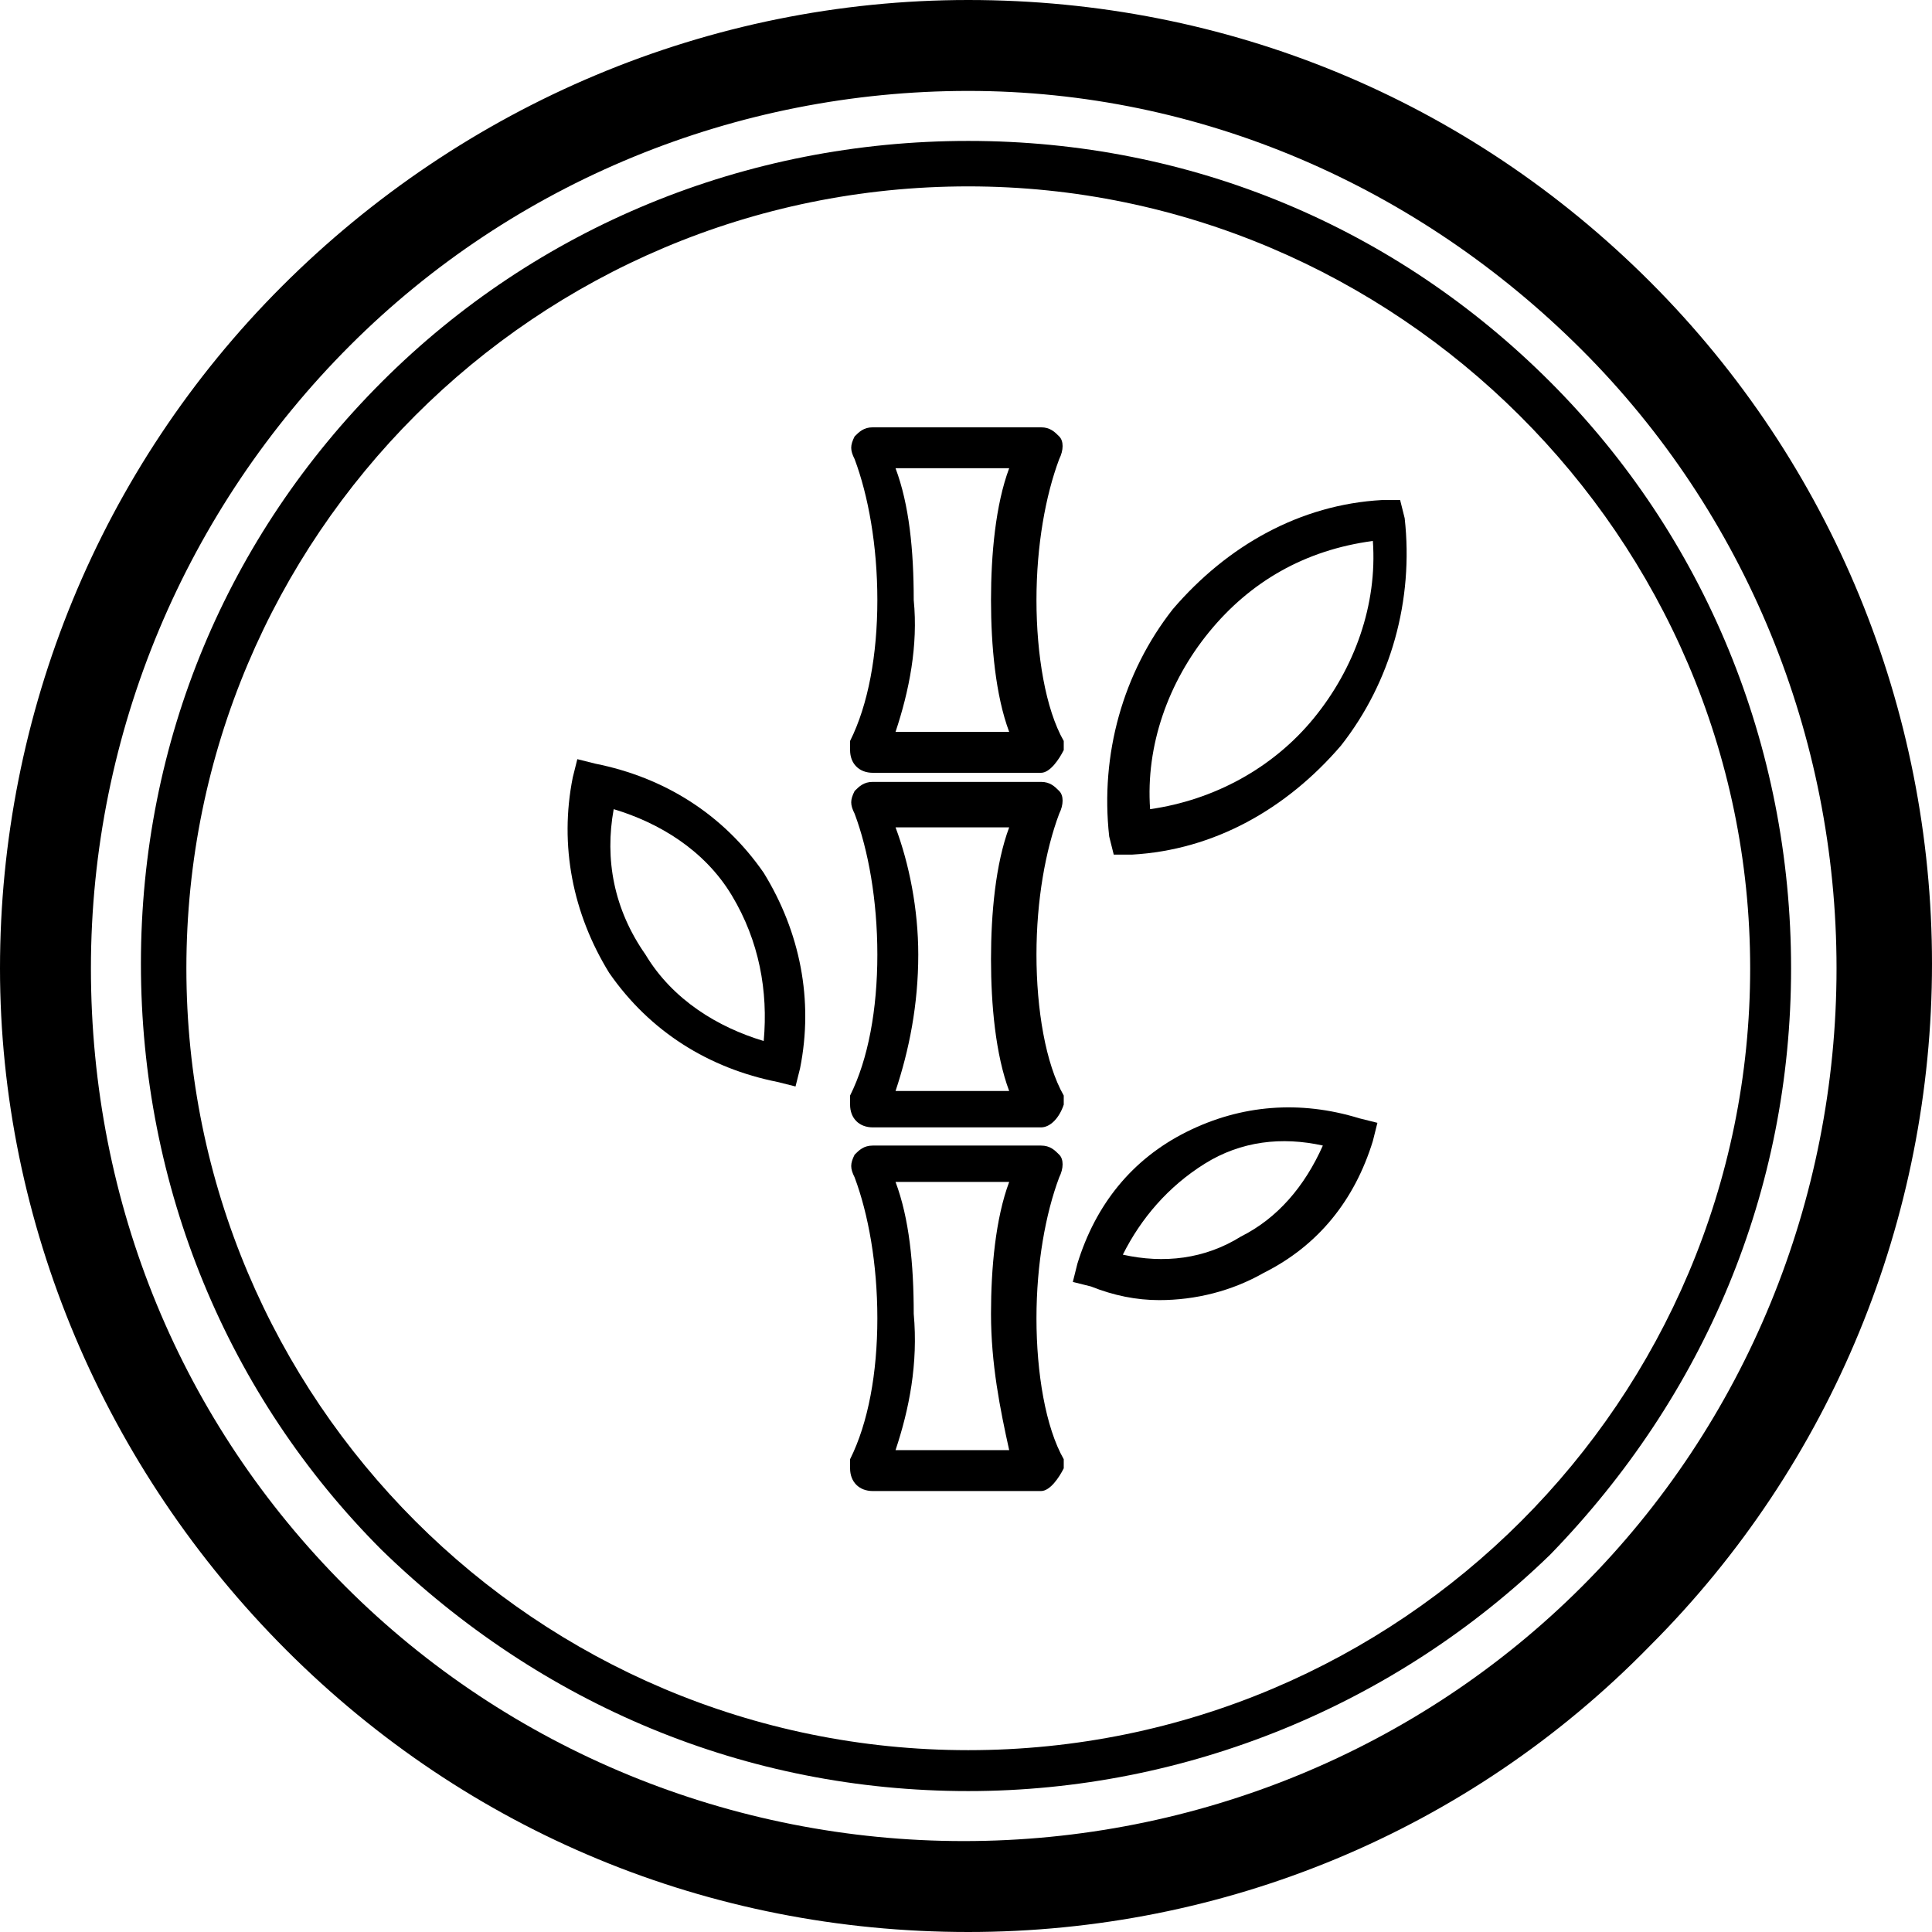
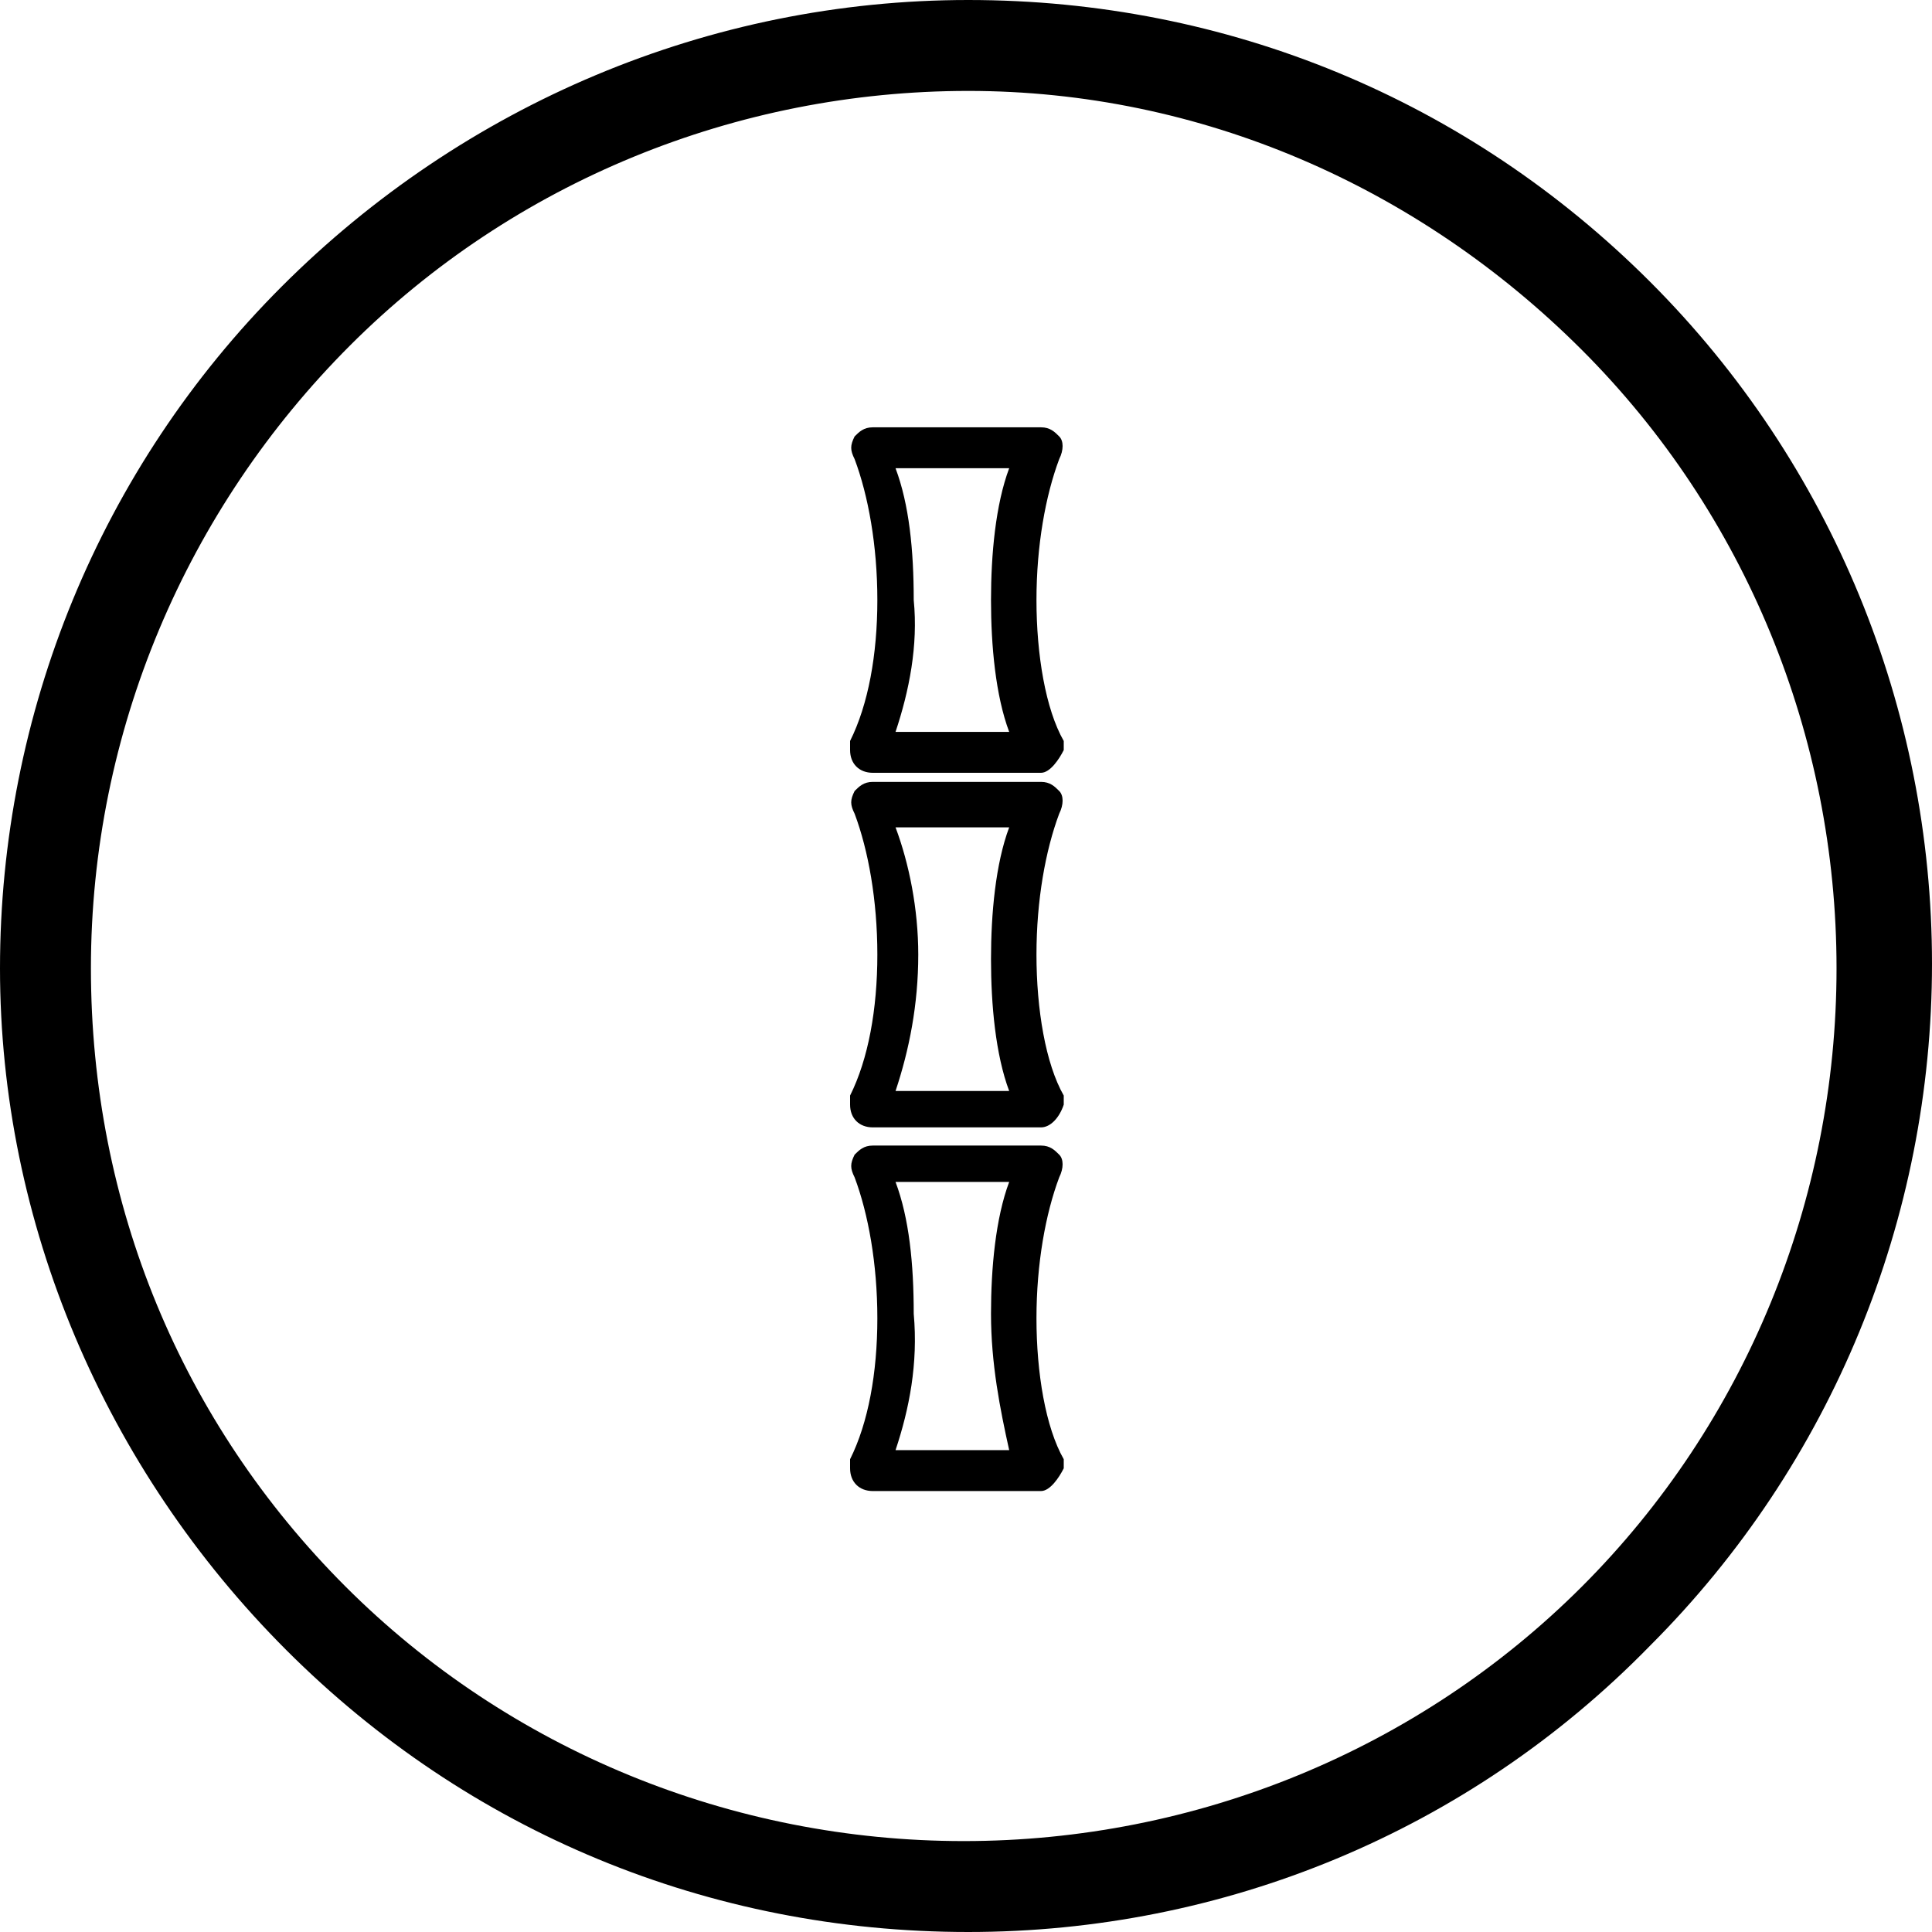
<svg xmlns="http://www.w3.org/2000/svg" xml:space="preserve" style="enable-background:new 0 0 42.5 42.5;" viewBox="0 0 42.5 42.5" y="0px" x="0px" id="Ebene_1" version="1.1">
  <g>
    <g>
-       <path d="M21.3,39.4c-4.9,0-9.4-1.9-12.9-5.3c-3.4-3.4-5.3-8-5.3-12.9S5,11.8,8.4,8.4c3.4-3.4,8-5.3,12.9-5.3S30.7,5,34.1,8.4    c3.4,3.4,5.3,8,5.3,12.9s-1.9,9.4-5.3,12.9C30.7,37.5,26.1,39.4,21.3,39.4z M21.3,4.1c-9.5,0-17.2,7.7-17.2,17.2    s7.7,17.2,17.2,17.2c9.5,0,17.2-7.7,17.2-17.2S30.7,4.1,21.3,4.1z" />
-     </g>
+       </g>
    <g>
      <path d="M21.3,42.5c-5.7,0-11-2.2-15-6.2S0,26.9,0,21.3s2.2-11,6.2-15S15.6,0,21.3,0s11,2.2,15,6.2c4,4,6.2,9.4,6.2,15    s-2.2,11-6.2,15C32.3,40.3,26.9,42.5,21.3,42.5z M21.3,2c-5.1,0-10,2-13.6,5.6S2,16.1,2,21.3s2,10,5.6,13.6s8.5,5.6,13.6,5.6    s10-2,13.6-5.6s5.6-8.5,5.6-13.6s-2-10-5.6-13.6S26.4,2,21.3,2z" />
    </g>
    <g>
-       <path d="M25.5,28.6c-0.5,0-1-0.1-1.5-0.3l-0.4-0.1l0.1-0.4c0.4-1.3,1.2-2.3,2.4-2.9c1.2-0.6,2.5-0.7,3.8-0.3l0.4,0.1l-0.1,0.4    c-0.4,1.3-1.2,2.3-2.4,2.9C27.1,28.4,26.3,28.6,25.5,28.6z M24.7,27.6c0.9,0.2,1.8,0.1,2.6-0.4c0.8-0.4,1.4-1.1,1.8-2    c-0.9-0.2-1.8-0.1-2.6,0.4h0C25.7,26.1,25.1,26.8,24.7,27.6z" />
-     </g>
+       </g>
    <g>
-       <path d="M24.5,18.8l-0.1-0.4c-0.2-1.8,0.3-3.6,1.4-5l0,0c1.2-1.4,2.8-2.3,4.6-2.4l0.4,0l0.1,0.4c0.2,1.8-0.3,3.6-1.4,5    c-1.2,1.4-2.8,2.3-4.6,2.4L24.5,18.8z M26.6,13.9c-0.9,1.1-1.4,2.5-1.3,3.9c1.4-0.2,2.7-0.9,3.6-2c0.9-1.1,1.4-2.5,1.3-3.9    C28.7,12.1,27.5,12.8,26.6,13.9L26.6,13.9z" />
-     </g>
+       </g>
    <g>
-       <path d="M17.5,23.9l-0.4-0.1c-1.5-0.3-2.8-1.1-3.7-2.4l0,0c-0.8-1.3-1.1-2.8-0.8-4.3l0.1-0.4l0.4,0.1c1.5,0.3,2.8,1.1,3.7,2.4    c0.8,1.3,1.1,2.8,0.8,4.3L17.5,23.9z M14.2,21c0.6,1,1.6,1.6,2.6,1.9c0.1-1.1-0.1-2.2-0.7-3.2c-0.6-1-1.6-1.6-2.6-1.9    C13.3,18.9,13.5,20,14.2,21L14.2,21z" />
-     </g>
+       </g>
    <g>
      <path d="M22.9,17h-3.7c-0.3,0-0.5-0.2-0.5-0.5c0-0.1,0-0.1,0-0.2c0.4-0.8,0.6-1.9,0.6-3.1c0-1.2-0.2-2.3-0.5-3.1    c-0.1-0.2-0.1-0.3,0-0.5c0.1-0.1,0.2-0.2,0.4-0.2h3.7c0.2,0,0.3,0.1,0.4,0.2s0.1,0.3,0,0.5c-0.3,0.8-0.5,1.9-0.5,3.1    c0,1.2,0.2,2.4,0.6,3.1c0,0.1,0,0.1,0,0.2C23.3,16.7,23.1,17,22.9,17z M22.5,16.6C22.5,16.6,22.5,16.6,22.5,16.6    C22.5,16.6,22.5,16.6,22.5,16.6z M19.7,16.1h2.5c-0.3-0.8-0.4-1.9-0.4-2.9c0-1,0.1-2.1,0.4-2.9h-2.5c0.3,0.8,0.4,1.8,0.4,2.9    C20.2,14.2,20,15.2,19.7,16.1z M19.5,9.7C19.5,9.7,19.5,9.7,19.5,9.7C19.5,9.7,19.5,9.7,19.5,9.7z" />
    </g>
    <g>
      <path d="M22.9,24.8h-3.7c-0.3,0-0.5-0.2-0.5-0.5c0-0.1,0-0.1,0-0.2c0.4-0.8,0.6-1.9,0.6-3.1c0-1.2-0.2-2.3-0.5-3.1    c-0.1-0.2-0.1-0.3,0-0.5c0.1-0.1,0.2-0.2,0.4-0.2h3.7c0.2,0,0.3,0.1,0.4,0.2c0.1,0.1,0.1,0.3,0,0.5c-0.3,0.8-0.5,1.9-0.5,3.1    c0,1.2,0.2,2.4,0.6,3.1c0,0.1,0,0.1,0,0.2C23.3,24.6,23.1,24.8,22.9,24.8z M22.5,24.5C22.5,24.5,22.5,24.5,22.5,24.5    C22.5,24.5,22.5,24.5,22.5,24.5z M19.7,24h2.5c-0.3-0.8-0.4-1.9-0.4-2.9c0-1,0.1-2.1,0.4-2.9h-2.5C20,19,20.2,20,20.2,21    C20.2,22.1,20,23.1,19.7,24z M19.5,17.6C19.5,17.6,19.5,17.6,19.5,17.6C19.5,17.6,19.5,17.6,19.5,17.6z" />
    </g>
    <g>
      <path d="M22.9,32.8h-3.7c-0.3,0-0.5-0.2-0.5-0.5c0-0.1,0-0.1,0-0.2c0.4-0.8,0.6-1.9,0.6-3.1c0-1.2-0.2-2.3-0.5-3.1    c-0.1-0.2-0.1-0.3,0-0.5c0.1-0.1,0.2-0.2,0.4-0.2h3.7c0.2,0,0.3,0.1,0.4,0.2c0.1,0.1,0.1,0.3,0,0.5c-0.3,0.8-0.5,1.9-0.5,3.1    c0,1.2,0.2,2.4,0.6,3.1c0,0.1,0,0.1,0,0.2C23.3,32.5,23.1,32.8,22.9,32.8z M22.5,32.4C22.5,32.4,22.5,32.4,22.5,32.4    C22.5,32.4,22.5,32.4,22.5,32.4z M19.7,31.9h2.5C22,31,21.8,30,21.8,28.9c0-1,0.1-2.1,0.4-2.9h-2.5c0.3,0.8,0.4,1.8,0.4,2.9    C20.2,30,20,31,19.7,31.9z M19.5,25.5C19.5,25.5,19.5,25.5,19.5,25.5C19.5,25.5,19.5,25.5,19.5,25.5z" />
    </g>
  </g>
</svg>